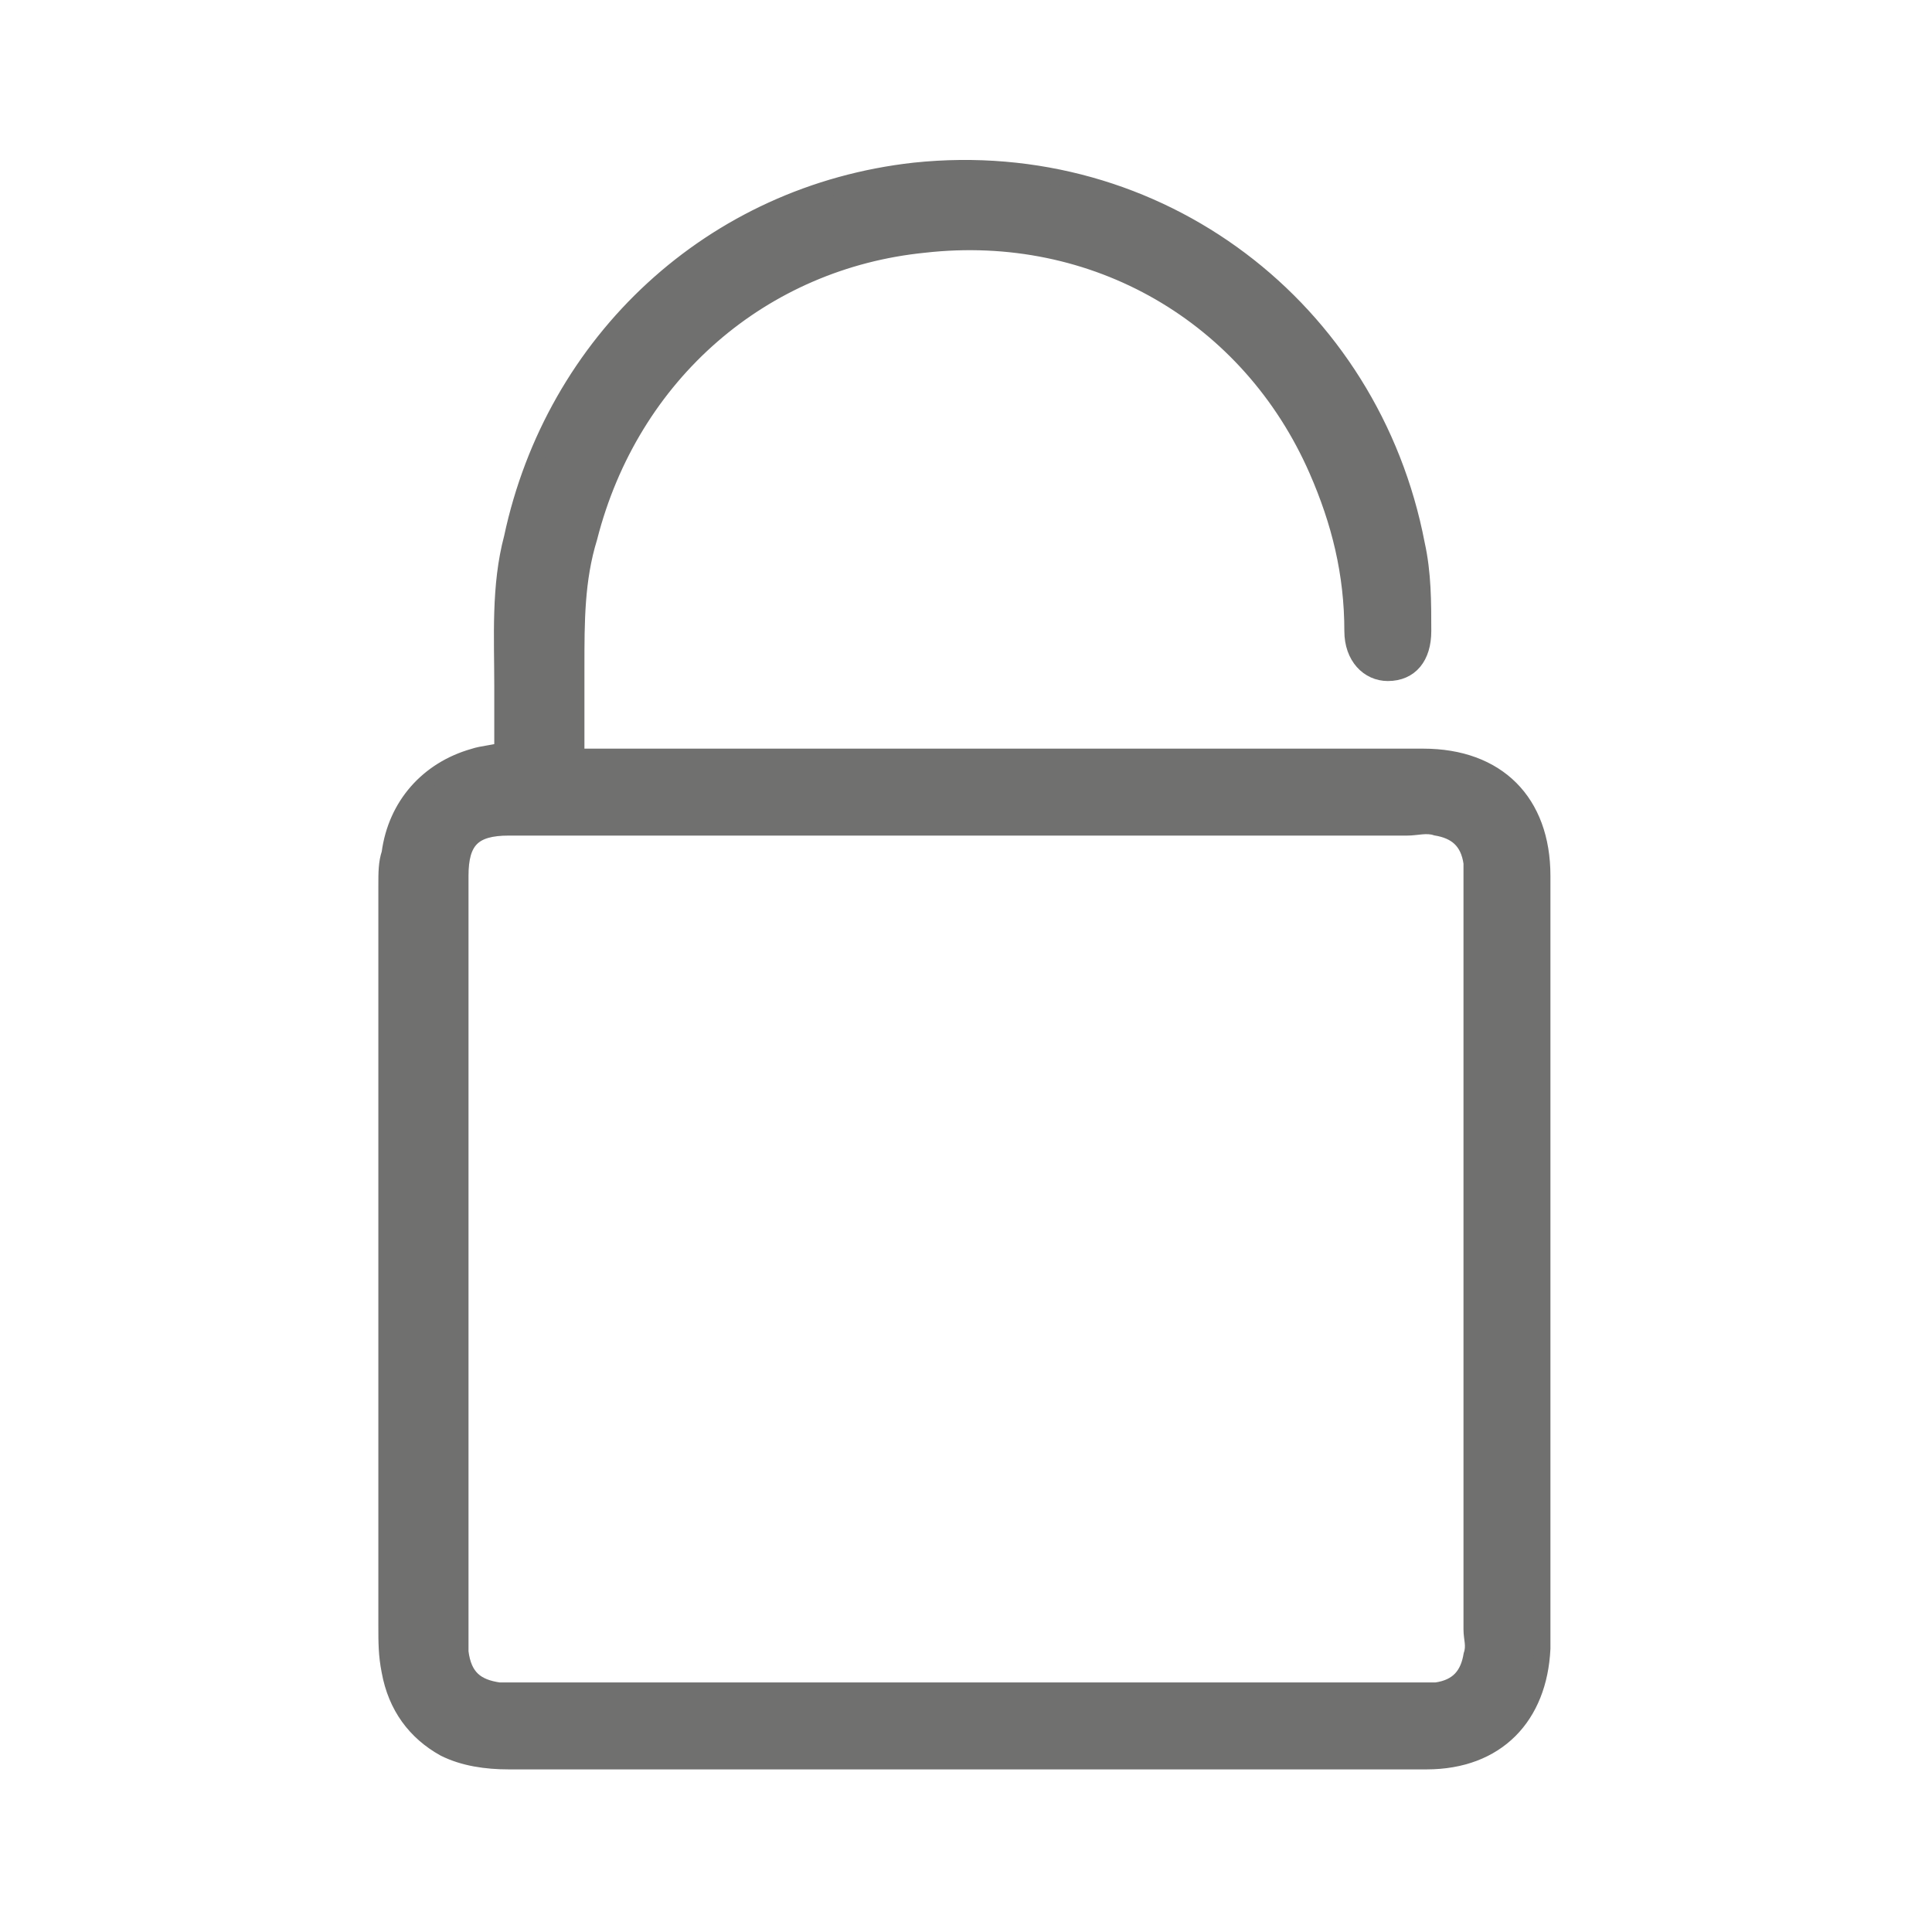
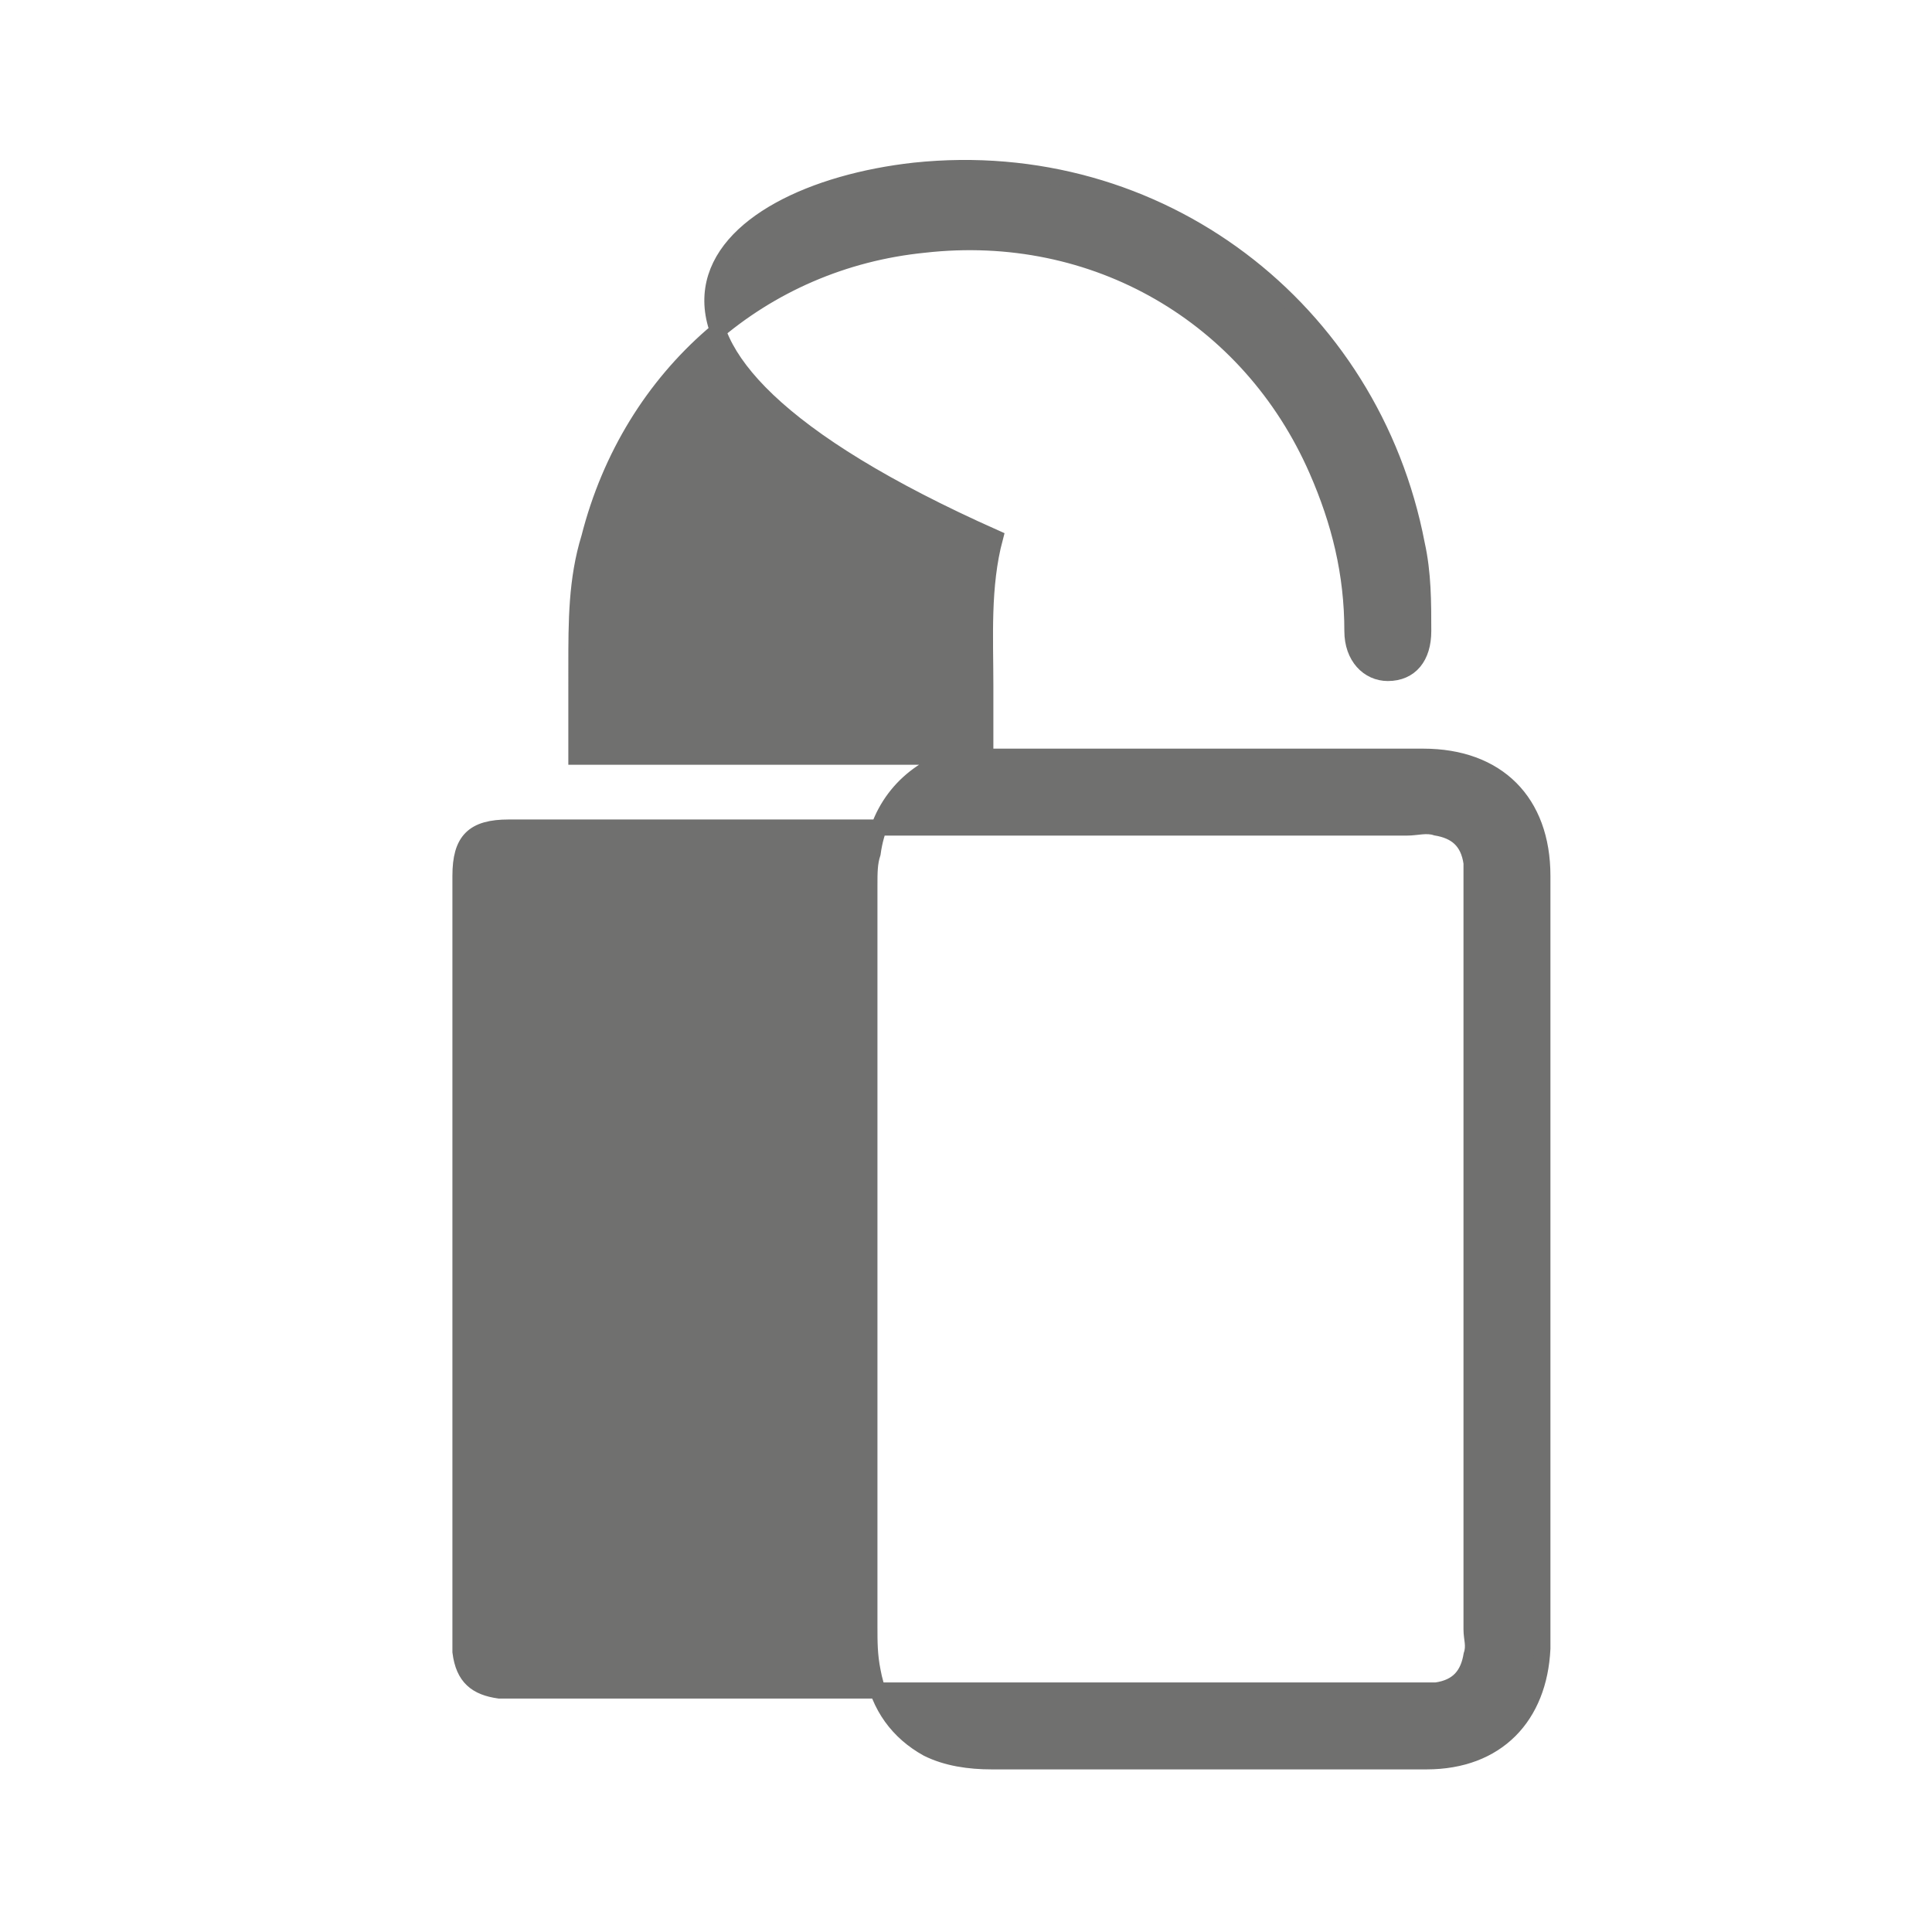
<svg xmlns="http://www.w3.org/2000/svg" version="1.1" id="Livello_1" x="0px" y="0px" width="60px" height="60px" viewBox="0 0 60 60" style="enable-background:new 0 0 60 60;" xml:space="preserve">
  <style type="text/css">
	.st0{fill:#70706F;stroke:#70706F;stroke-width:0.5;stroke-miterlimit:10;}
</style>
-   <path class="st0" d="M17.9,23.5c0.5,0,0.9,0,1.2,0c8.1,0,16.2,0,24.2,0c0.3,0,0.6,0,0.9,0c2.3,0,3.7,1.4,3.7,3.7  c0,7.4,0,14.8,0,22.3c0,0.6,0,1.1,0,1.7c-0.1,2.1-1.4,3.5-3.6,3.5c-5,0-10,0-15,0c-4.5,0-9,0-13.5,0c-0.7,0-1.4-0.1-2-0.4  c-0.9-0.5-1.5-1.3-1.7-2.4c-0.1-0.5-0.1-0.9-0.1-1.4c0-7.7,0-15.3,0-23c0-0.4,0-0.7,0.1-1c0.2-1.5,1.2-2.6,2.6-3  c0.3-0.1,0.6-0.1,0.9-0.2c0-0.7,0-1.3,0-2c0-1.5-0.1-3.1,0.3-4.6C17.2,10.6,22.1,6,28.4,5.3C36,4.5,42.6,9.6,44,16.9  c0.2,0.9,0.2,1.8,0.2,2.7c0,0.8-0.4,1.3-1.1,1.3c-0.6,0-1.1-0.5-1.1-1.3c0-1.8-0.4-3.4-1.1-5c-2.1-4.8-6.9-7.6-12.2-7  c-5,0.5-9.1,4-10.4,9.1c-0.4,1.3-0.4,2.6-0.4,4C17.9,21.6,17.9,22.4,17.9,23.5z M30,25.7c-4.7,0-9.5,0-14.2,0  c-1.1,0-1.5,0.4-1.5,1.5c0,0.2,0,0.3,0,0.5c0,7.6,0,15.2,0,22.8c0,0.3,0,0.5,0,0.8c0.1,0.8,0.5,1.1,1.2,1.2c0.2,0,0.5,0,0.7,0  c9.2,0,18.4,0,27.6,0c0.3,0,0.5,0,0.8,0c0.7-0.1,1-0.5,1.1-1.1c0.1-0.3,0-0.5,0-0.8c0-7.7,0-15.3,0-23c0-0.3,0-0.5,0-0.8  c-0.1-0.7-0.5-1-1.1-1.1c-0.3-0.1-0.6,0-0.9,0C39.2,25.7,34.6,25.7,30,25.7z" />
+   <path class="st0" d="M17.9,23.5c0.5,0,0.9,0,1.2,0c8.1,0,16.2,0,24.2,0c0.3,0,0.6,0,0.9,0c2.3,0,3.7,1.4,3.7,3.7  c0,7.4,0,14.8,0,22.3c0,0.6,0,1.1,0,1.7c-0.1,2.1-1.4,3.5-3.6,3.5c-4.5,0-9,0-13.5,0c-0.7,0-1.4-0.1-2-0.4  c-0.9-0.5-1.5-1.3-1.7-2.4c-0.1-0.5-0.1-0.9-0.1-1.4c0-7.7,0-15.3,0-23c0-0.4,0-0.7,0.1-1c0.2-1.5,1.2-2.6,2.6-3  c0.3-0.1,0.6-0.1,0.9-0.2c0-0.7,0-1.3,0-2c0-1.5-0.1-3.1,0.3-4.6C17.2,10.6,22.1,6,28.4,5.3C36,4.5,42.6,9.6,44,16.9  c0.2,0.9,0.2,1.8,0.2,2.7c0,0.8-0.4,1.3-1.1,1.3c-0.6,0-1.1-0.5-1.1-1.3c0-1.8-0.4-3.4-1.1-5c-2.1-4.8-6.9-7.6-12.2-7  c-5,0.5-9.1,4-10.4,9.1c-0.4,1.3-0.4,2.6-0.4,4C17.9,21.6,17.9,22.4,17.9,23.5z M30,25.7c-4.7,0-9.5,0-14.2,0  c-1.1,0-1.5,0.4-1.5,1.5c0,0.2,0,0.3,0,0.5c0,7.6,0,15.2,0,22.8c0,0.3,0,0.5,0,0.8c0.1,0.8,0.5,1.1,1.2,1.2c0.2,0,0.5,0,0.7,0  c9.2,0,18.4,0,27.6,0c0.3,0,0.5,0,0.8,0c0.7-0.1,1-0.5,1.1-1.1c0.1-0.3,0-0.5,0-0.8c0-7.7,0-15.3,0-23c0-0.3,0-0.5,0-0.8  c-0.1-0.7-0.5-1-1.1-1.1c-0.3-0.1-0.6,0-0.9,0C39.2,25.7,34.6,25.7,30,25.7z" />
</svg>